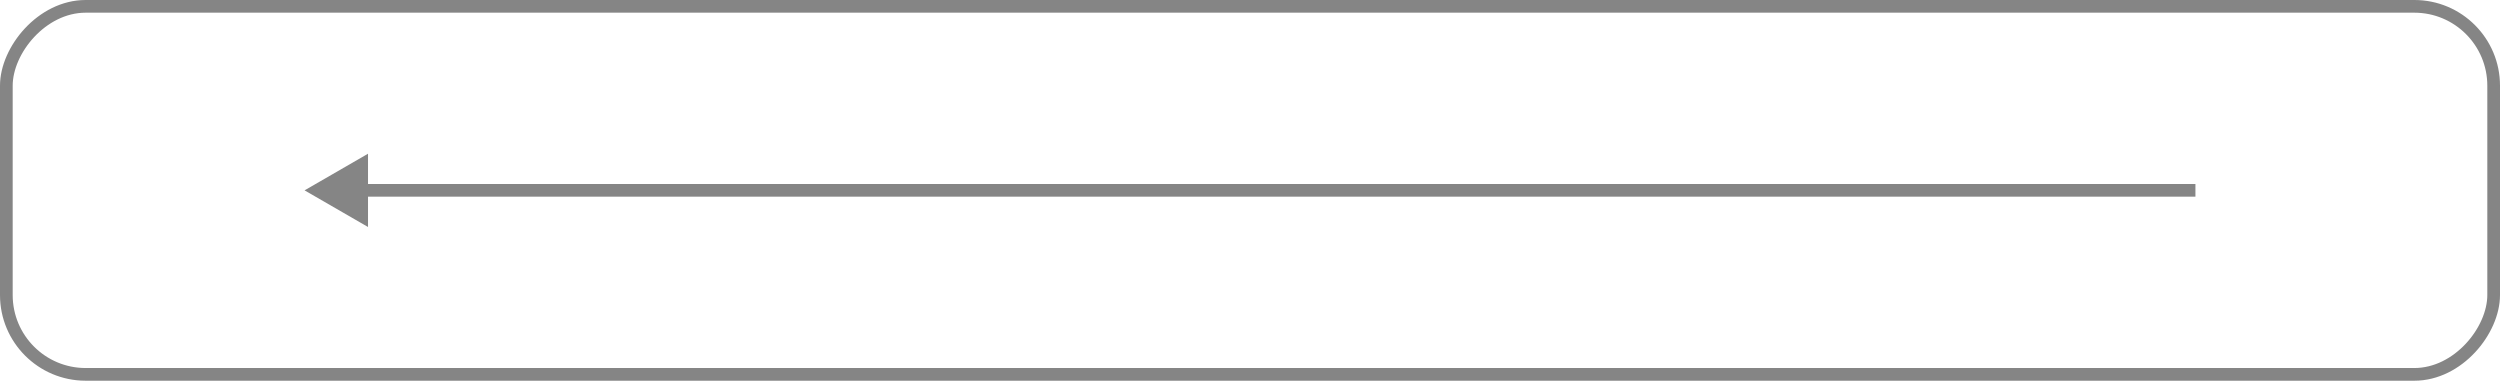
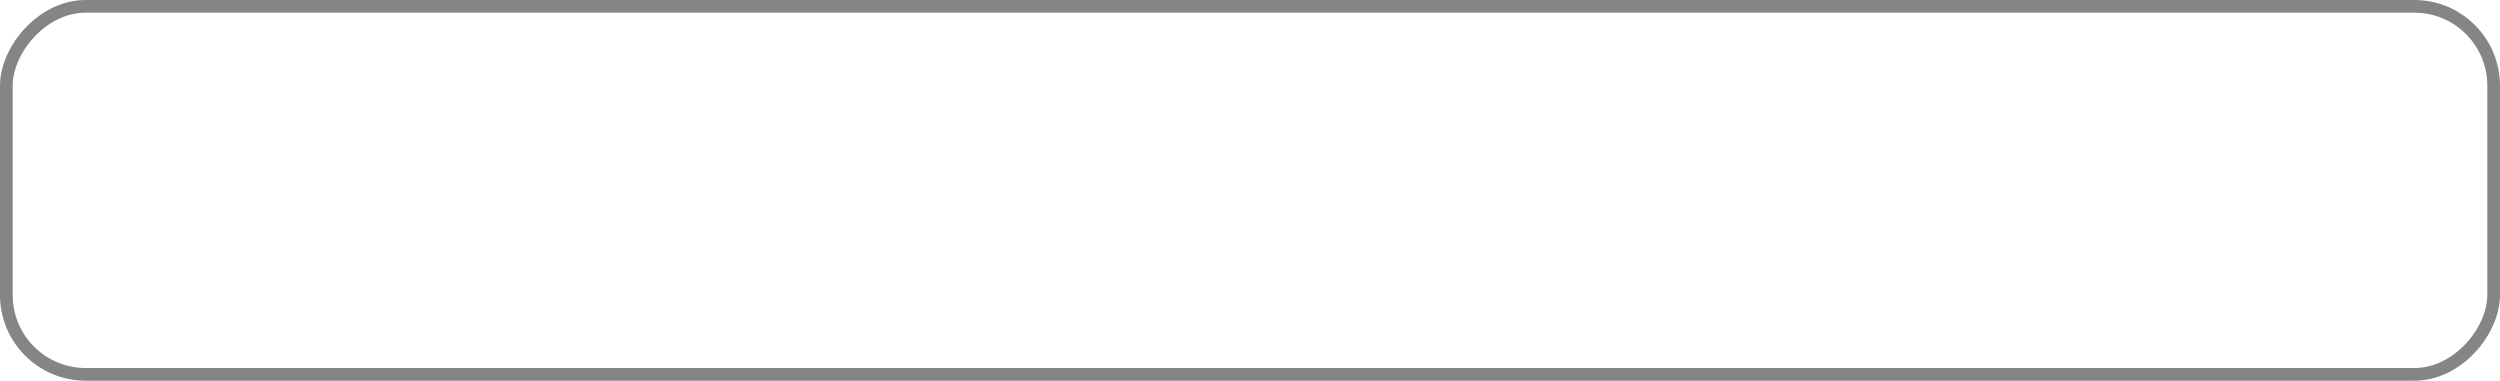
<svg xmlns="http://www.w3.org/2000/svg" width="197" height="30" viewBox="0 0 197 30" fill="none">
  <rect x="-0.5" y="0.5" width="196" height="29" rx="6.25" transform="matrix(-1 0 0 1 196 0)" stroke="#858585" />
-   <path d="M24 15L29 12.113V17.887L24 15ZM173 15.5H28.5V14.5H173V15.5Z" fill="#858585" />
</svg>